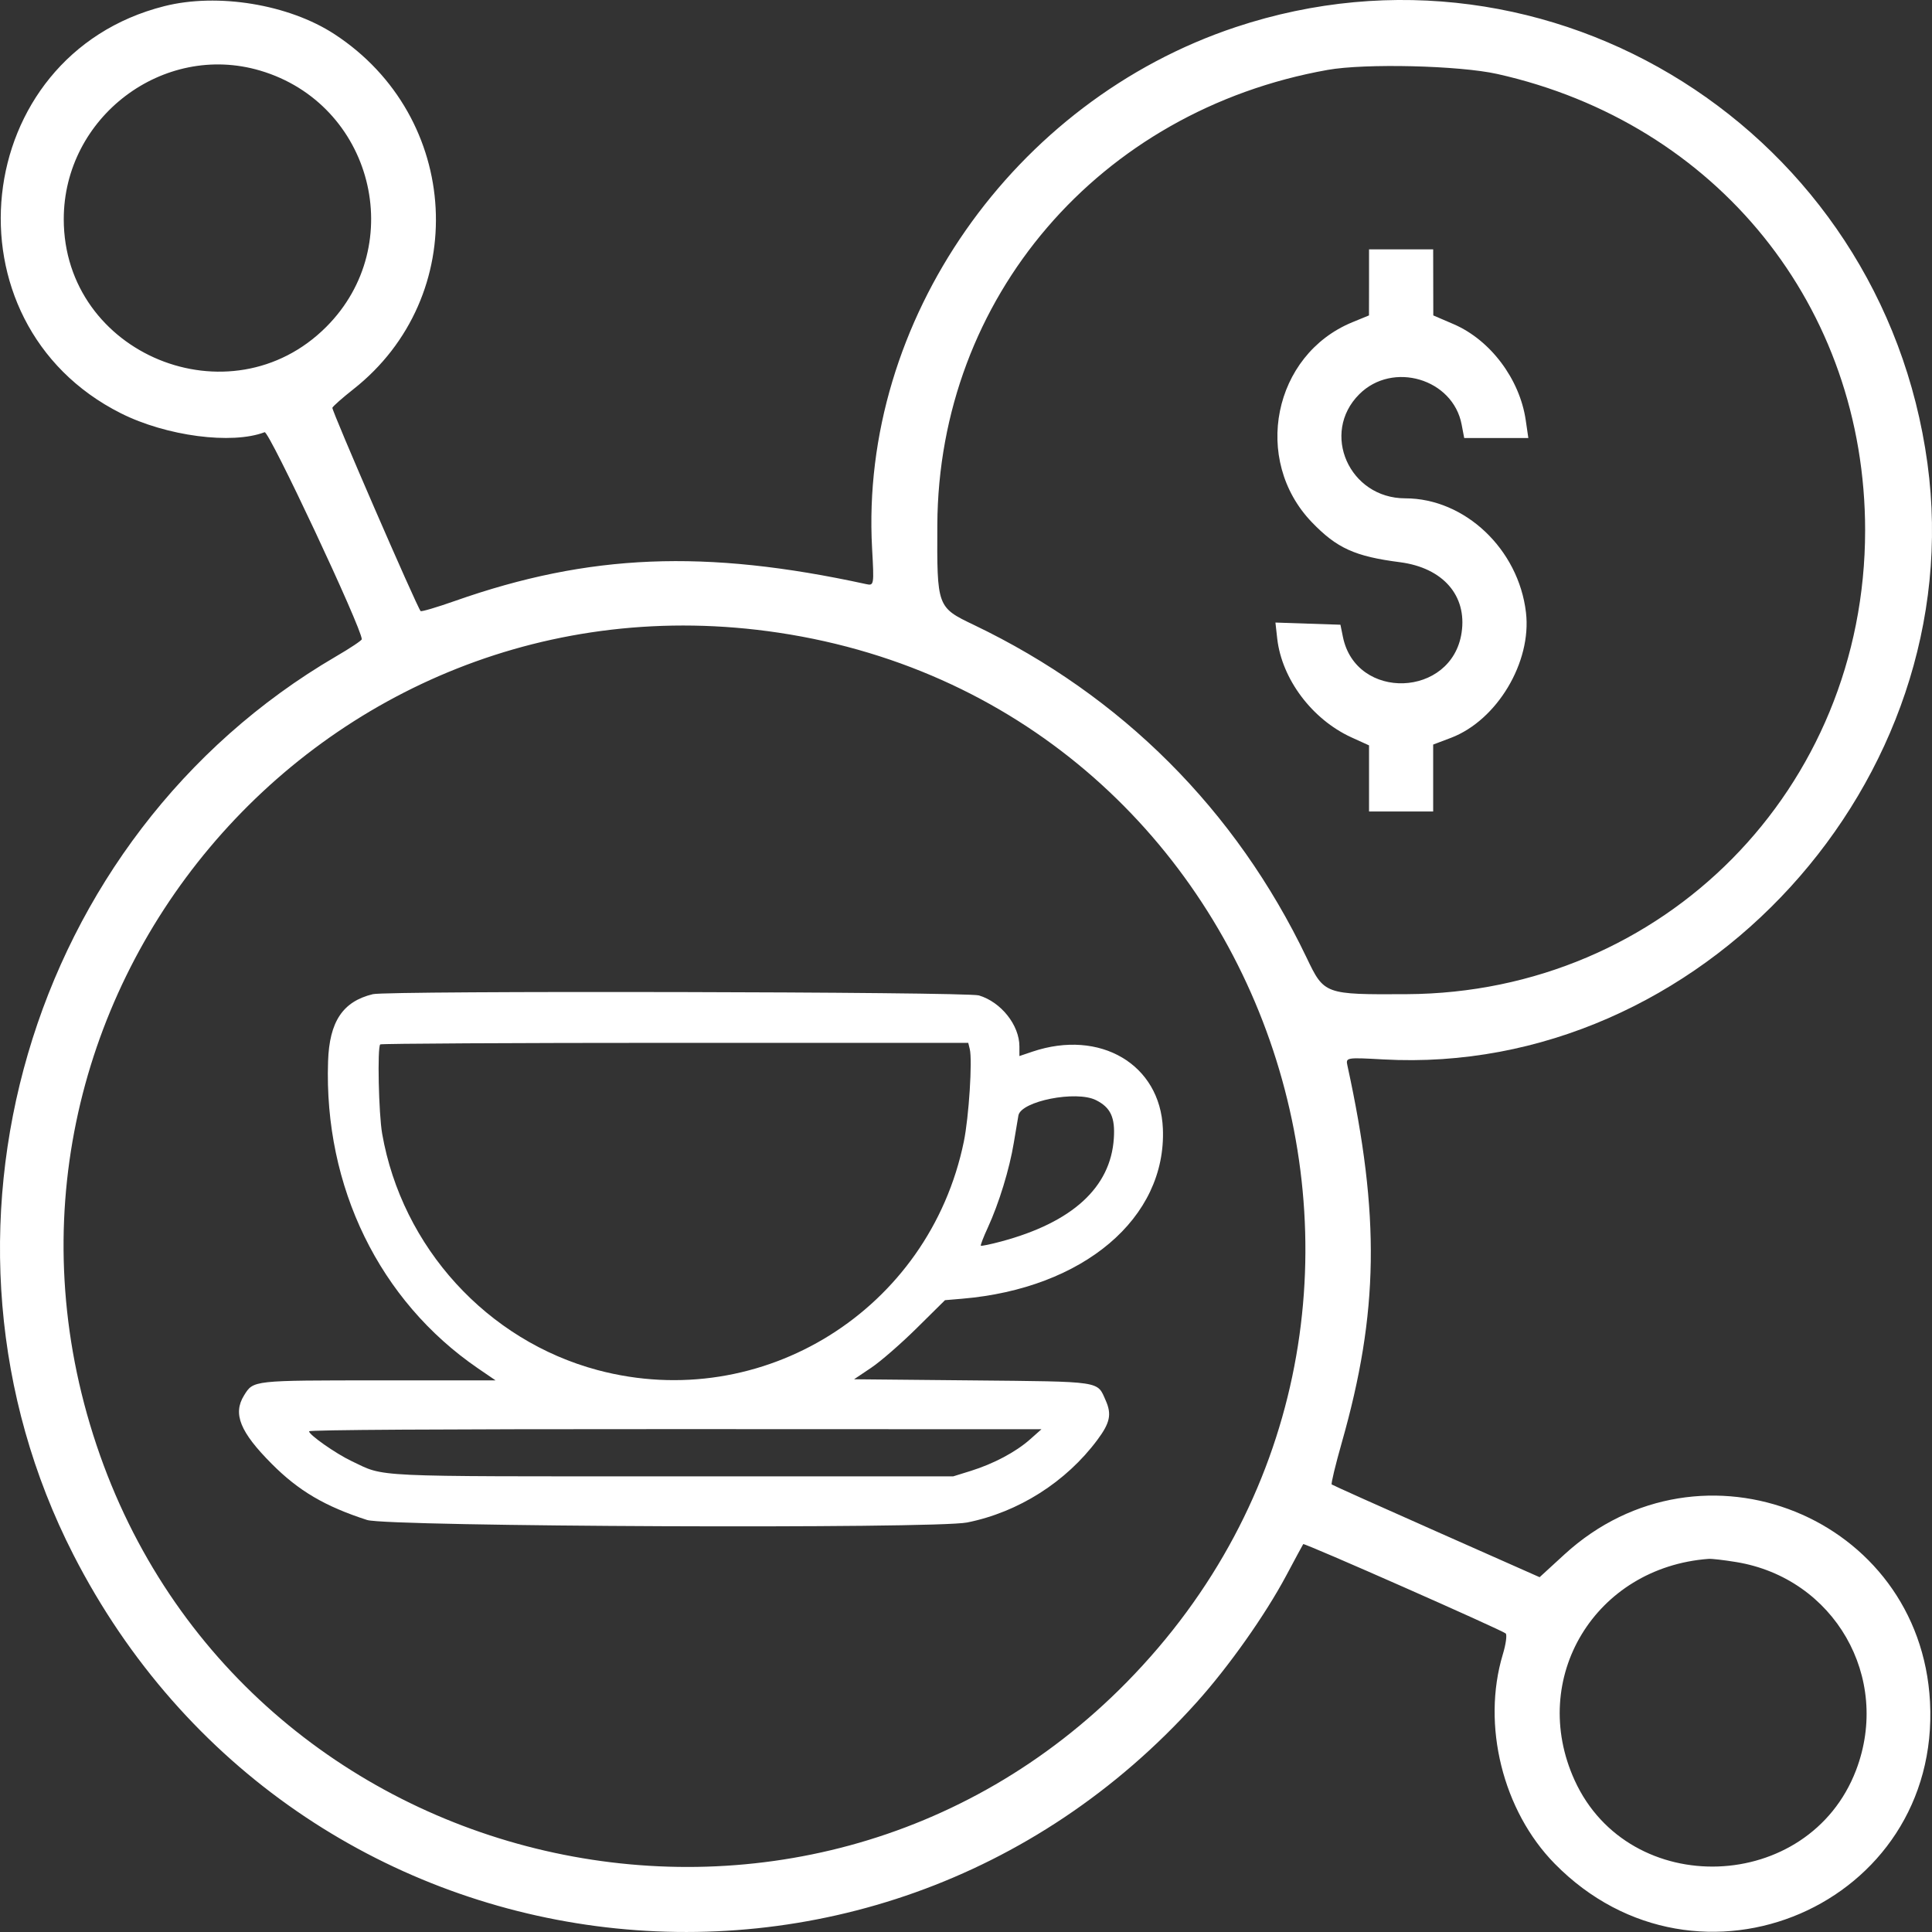
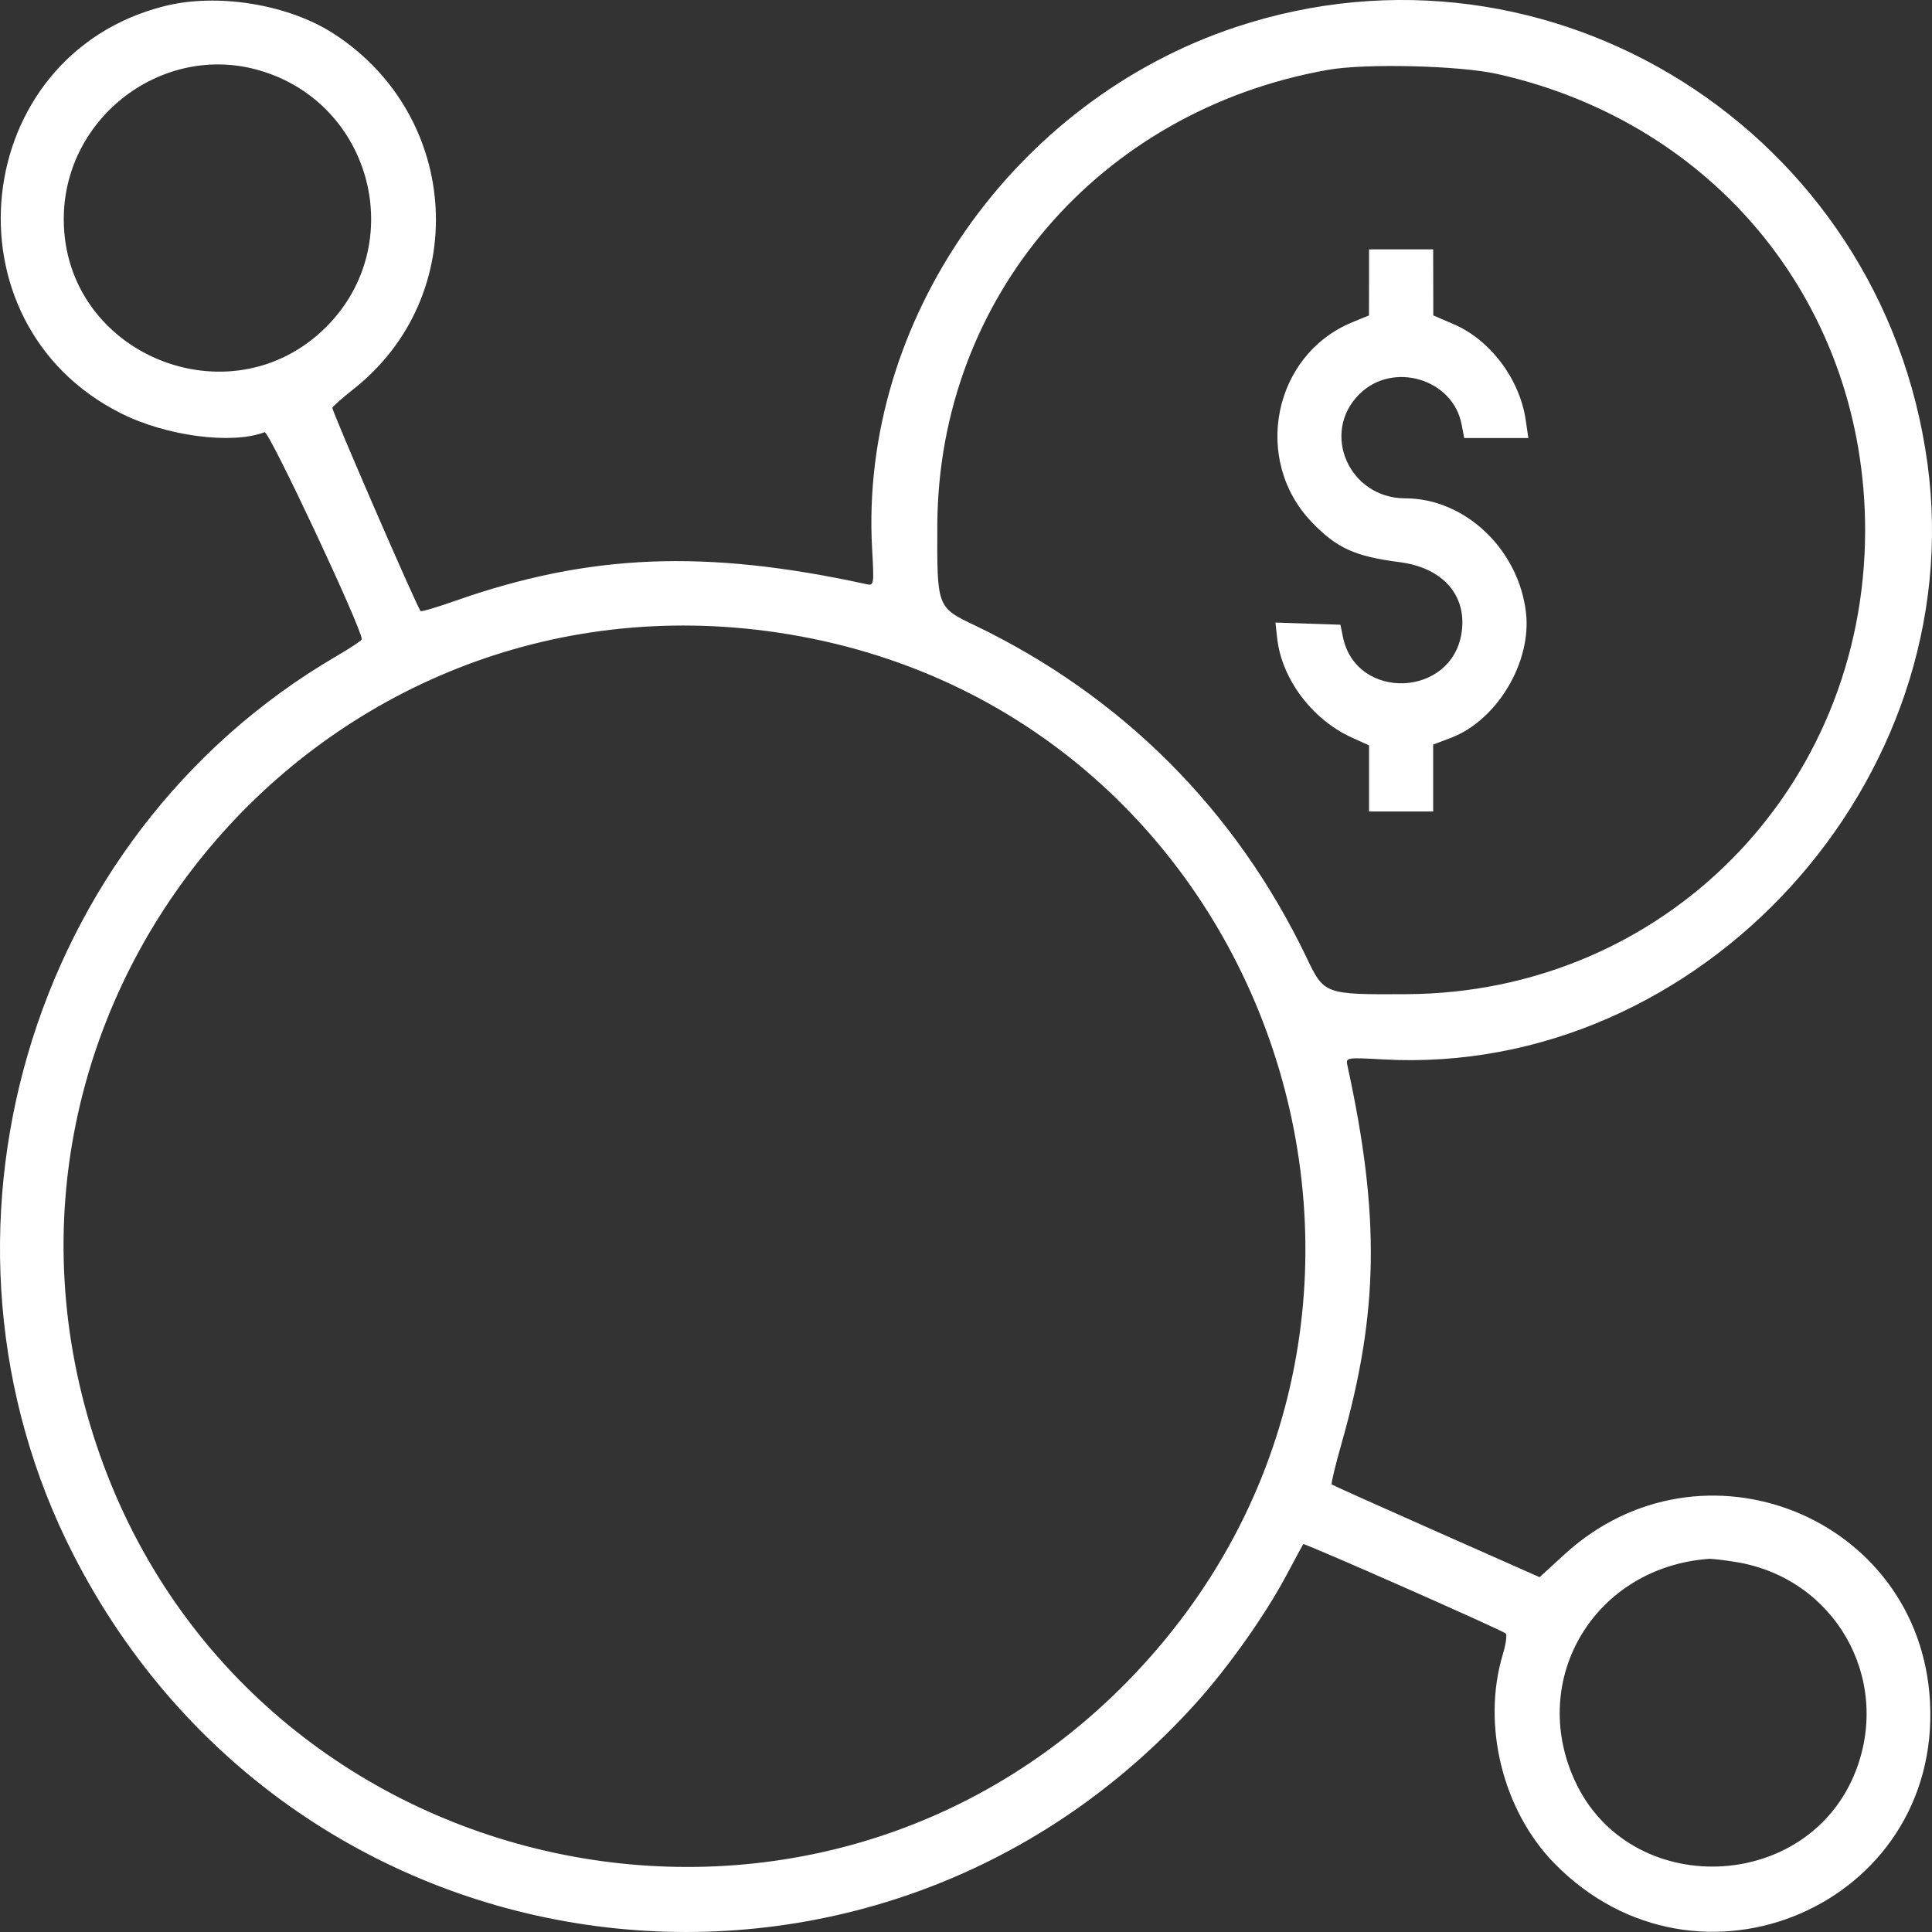
<svg xmlns="http://www.w3.org/2000/svg" width="31" height="31" viewBox="0 0 31 31" fill="none">
  <rect x="0" y="0" width="31" height="31" fill="#333333" stroke="none" />
  <path fill-rule="evenodd" clip-rule="evenodd" d="M2.636 0.099C-0.49 0.888 -0.948 5.179 1.939 6.631C2.668 6.998 3.721 7.136 4.246 6.935C4.316 6.908 5.805 10.08 5.805 10.257C5.805 10.276 5.618 10.401 5.389 10.534C0.44 13.425 -1.434 19.84 1.178 24.947C4.729 31.888 13.994 33.106 19.2 27.316C19.716 26.742 20.303 25.911 20.641 25.276C20.782 25.011 20.904 24.786 20.911 24.776C20.926 24.754 24.098 26.154 24.16 26.21C24.183 26.231 24.163 26.383 24.113 26.547C23.772 27.68 24.113 29.055 24.945 29.903C27.245 32.246 31.141 30.566 30.968 27.306C30.81 24.337 27.304 22.925 25.102 24.942L24.704 25.307L23.048 24.573C22.137 24.17 21.381 23.83 21.368 23.819C21.355 23.808 21.428 23.505 21.53 23.146C22.123 21.061 22.146 19.507 21.62 17.097C21.592 16.968 21.601 16.966 22.196 16.999C27.282 17.279 31.621 12.527 30.927 7.435C30.202 2.114 24.878 -1.244 19.828 0.435C16.256 1.623 13.793 5.153 13.993 8.797C14.026 9.392 14.025 9.4 13.896 9.372C11.311 8.809 9.453 8.885 7.301 9.642C7.009 9.745 6.761 9.818 6.749 9.805C6.686 9.733 5.319 6.582 5.333 6.543C5.343 6.518 5.494 6.384 5.668 6.247C7.558 4.76 7.404 1.877 5.365 0.547C4.633 0.07 3.493 -0.118 2.636 0.099ZM4.175 1.133C5.976 1.666 6.557 3.923 5.234 5.246C3.696 6.783 1.023 5.686 1.023 3.517C1.023 1.879 2.619 0.672 4.175 1.133ZM24.025 1.187C27.552 1.976 29.927 4.924 29.927 8.511C29.925 12.659 26.692 15.931 22.572 15.952C21.251 15.959 21.248 15.958 20.964 15.364C19.829 12.994 17.998 11.163 15.628 10.028C15.034 9.744 15.034 9.741 15.04 8.42C15.059 4.778 17.635 1.775 21.301 1.122C21.903 1.014 23.416 1.051 24.025 1.187ZM21.967 4.531L21.966 5.061L21.698 5.171C20.429 5.693 20.088 7.379 21.049 8.379C21.45 8.796 21.74 8.928 22.464 9.021C23.153 9.111 23.542 9.556 23.452 10.152C23.296 11.195 21.758 11.25 21.548 10.22L21.508 10.024L20.986 10.007L20.465 9.989L20.494 10.249C20.569 10.897 21.052 11.54 21.679 11.829L21.967 11.96V12.491V13.021H22.482H22.996V12.484V11.947L23.284 11.838C24.021 11.556 24.579 10.624 24.485 9.827C24.366 8.811 23.504 7.996 22.548 7.996C21.649 7.996 21.186 6.949 21.81 6.326C22.346 5.79 23.315 6.077 23.453 6.813L23.494 7.028H24.008H24.523L24.481 6.74C24.384 6.082 23.916 5.458 23.328 5.203L22.998 5.061L22.997 4.531L22.996 4.001H22.482H21.967L21.967 4.531ZM12.494 10.152C20.511 11.355 23.773 21.2 18.076 26.995C12.891 32.269 3.892 30.194 1.548 23.185C-0.819 16.107 5.112 9.045 12.494 10.152ZM27.858 25.064C29.432 25.322 30.35 26.916 29.781 28.405C29.024 30.385 26.143 30.488 25.266 28.566C24.519 26.927 25.595 25.149 27.415 25.013C27.465 25.009 27.664 25.032 27.858 25.064Z" fill="white" />
-   <path fill-rule="evenodd" clip-rule="evenodd" d="M5.983 15.952C5.5 16.069 5.285 16.391 5.264 17.031C5.196 19.044 6.089 20.873 7.668 21.955L7.952 22.149H6.098C4.043 22.149 4.067 22.147 3.916 22.39C3.733 22.685 3.851 22.977 4.361 23.489C4.792 23.922 5.213 24.17 5.89 24.389C6.226 24.497 14.995 24.534 15.519 24.429C16.342 24.264 17.107 23.778 17.609 23.102C17.811 22.831 17.84 22.693 17.742 22.472C17.601 22.155 17.706 22.17 15.581 22.149L13.704 22.131L13.978 21.947C14.129 21.846 14.457 21.56 14.708 21.312L15.163 20.862L15.435 20.839C17.384 20.675 18.72 19.544 18.659 18.108C18.616 17.078 17.652 16.509 16.567 16.874L16.357 16.945V16.791C16.357 16.448 16.062 16.078 15.707 15.972C15.508 15.913 6.223 15.894 5.983 15.952ZM15.56 16.831C15.605 17.008 15.546 17.928 15.465 18.319C14.909 21.018 12.232 22.688 9.59 21.984C7.817 21.511 6.451 20.013 6.132 18.191C6.076 17.872 6.053 16.806 6.101 16.758C6.115 16.745 8.243 16.733 10.831 16.733H15.536L15.56 16.831ZM17.585 17.652C17.82 17.769 17.895 17.93 17.872 18.267C17.821 19.053 17.206 19.614 16.065 19.92C15.894 19.966 15.747 19.996 15.738 19.988C15.73 19.98 15.78 19.849 15.85 19.698C16.029 19.308 16.198 18.758 16.267 18.337C16.3 18.139 16.333 17.941 16.341 17.898C16.384 17.668 17.268 17.493 17.585 17.652ZM16.526 23.097C16.299 23.298 15.944 23.487 15.575 23.602L15.295 23.689H10.825C5.865 23.689 6.191 23.704 5.643 23.445C5.39 23.325 4.959 23.023 4.959 22.966C4.959 22.943 7.015 22.93 10.835 22.931L16.711 22.933L16.526 23.097Z" fill="white" />
</svg>